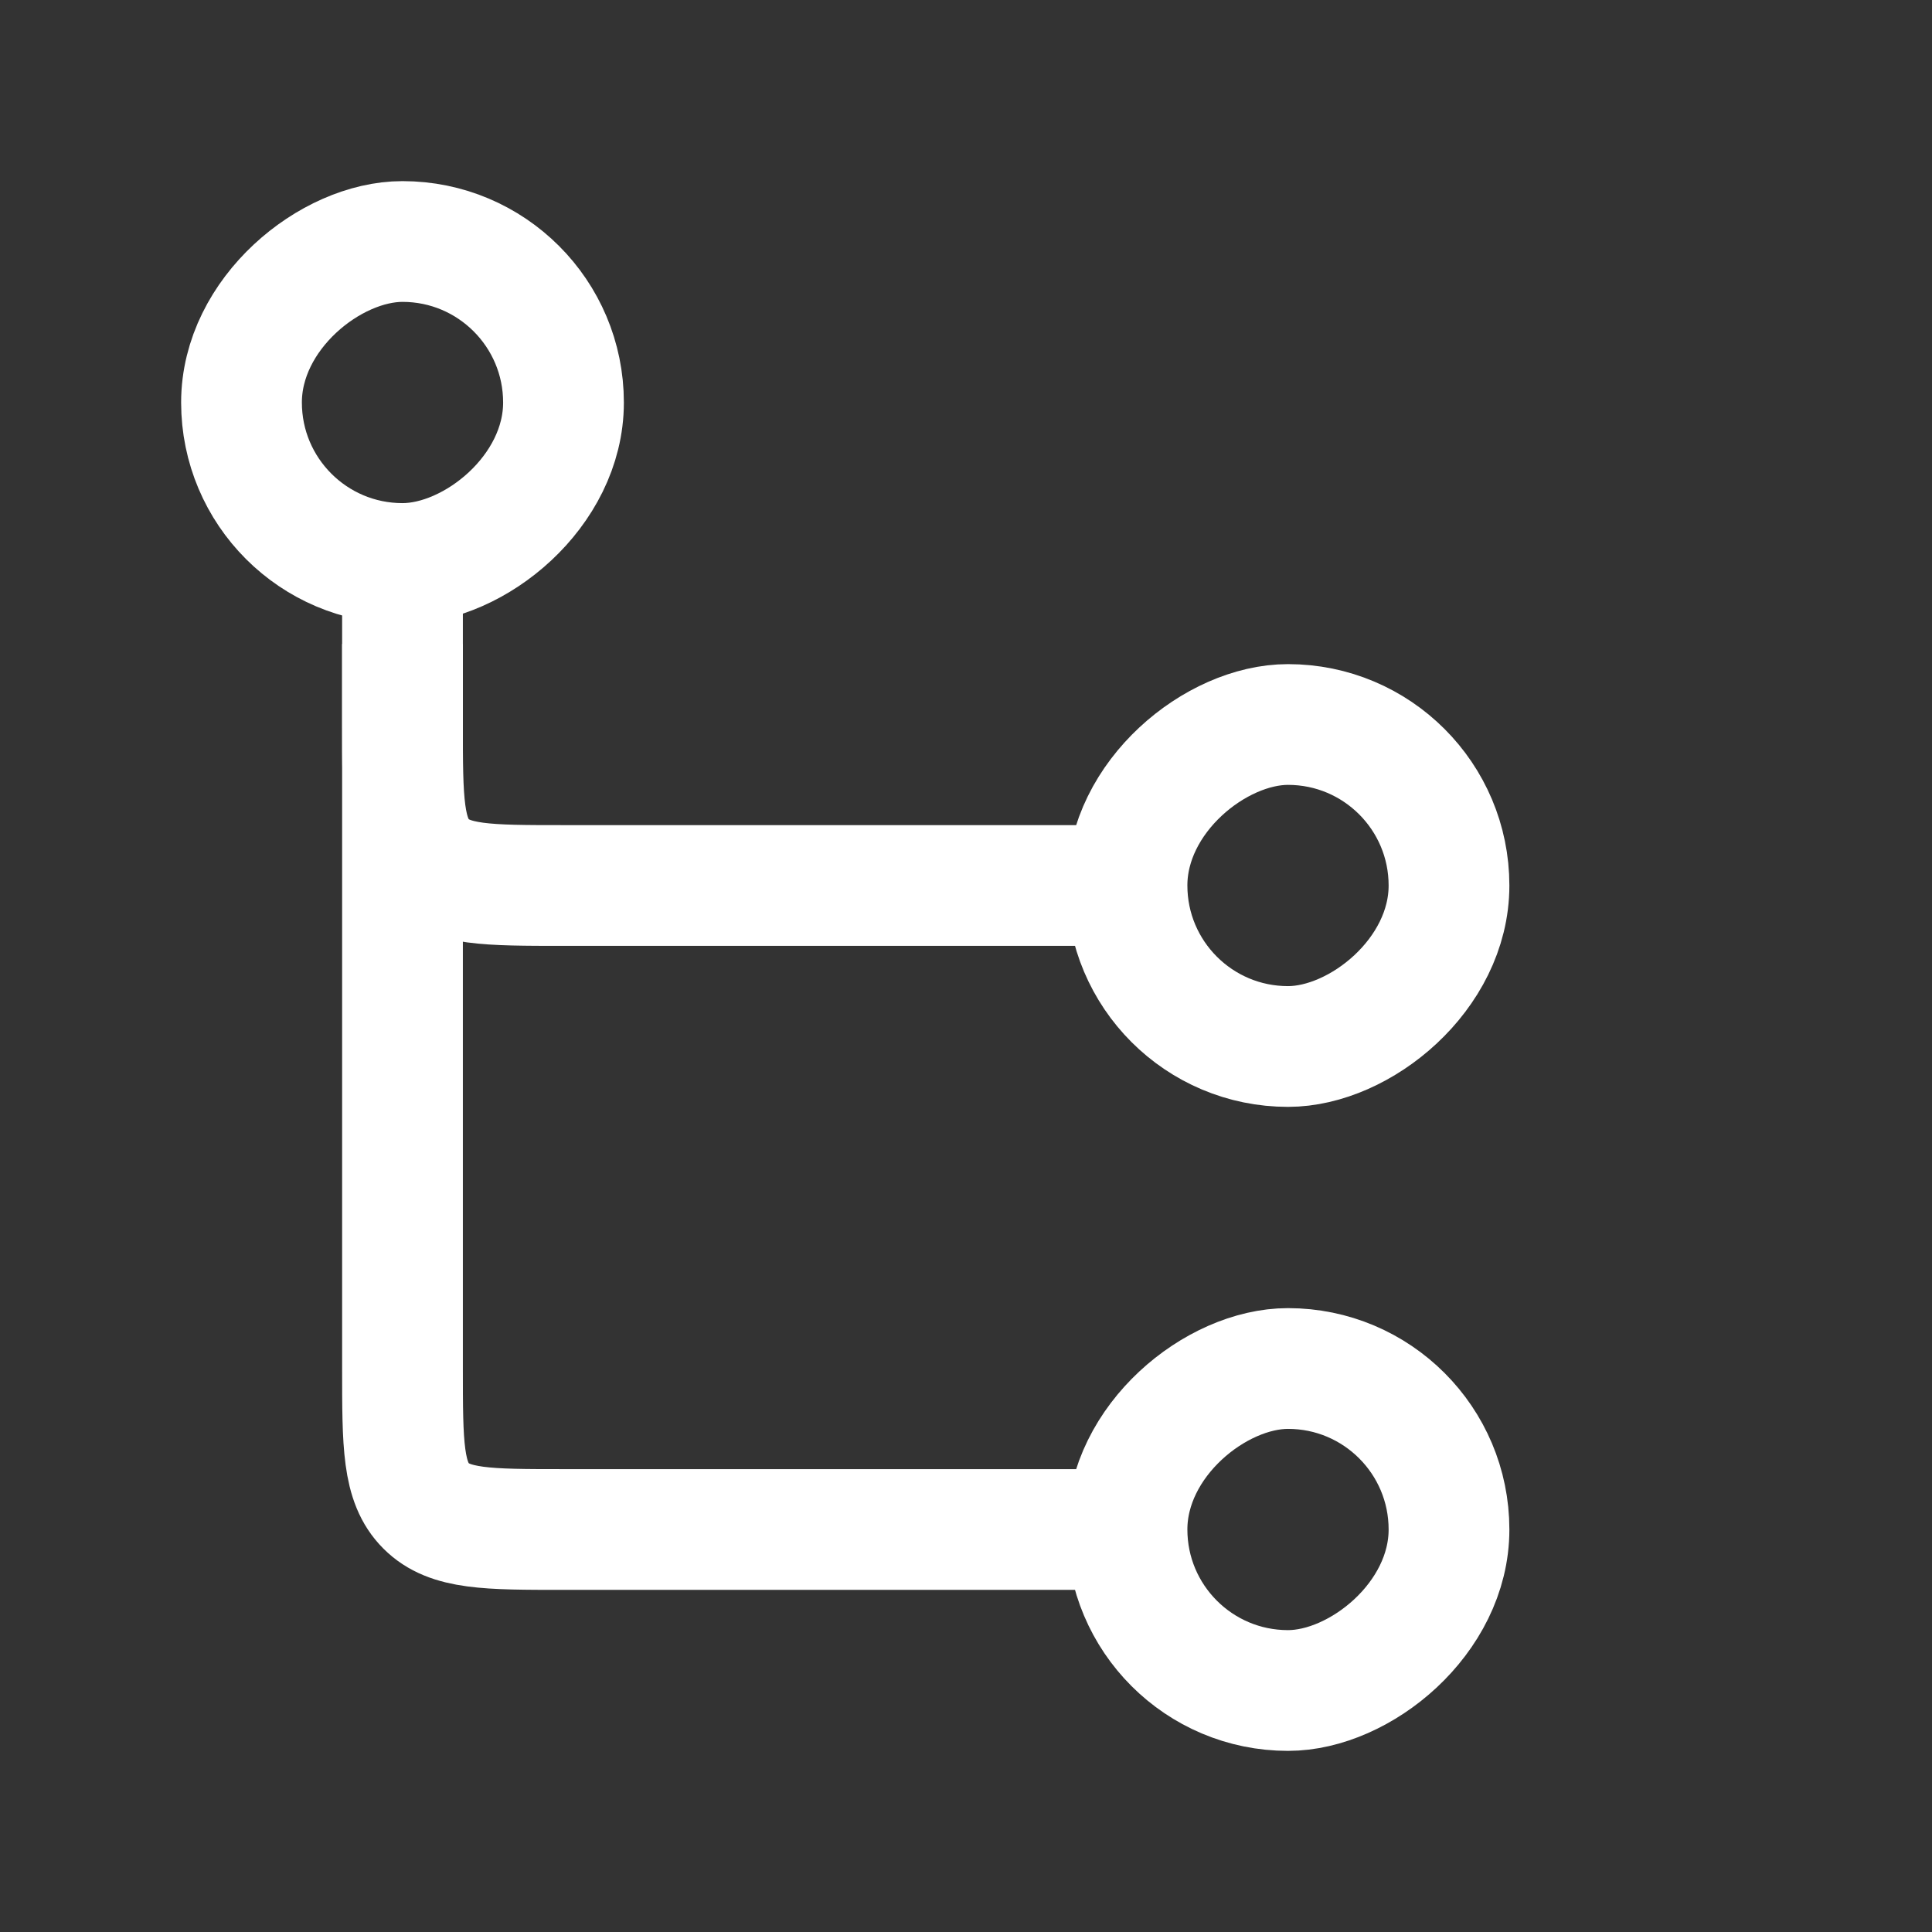
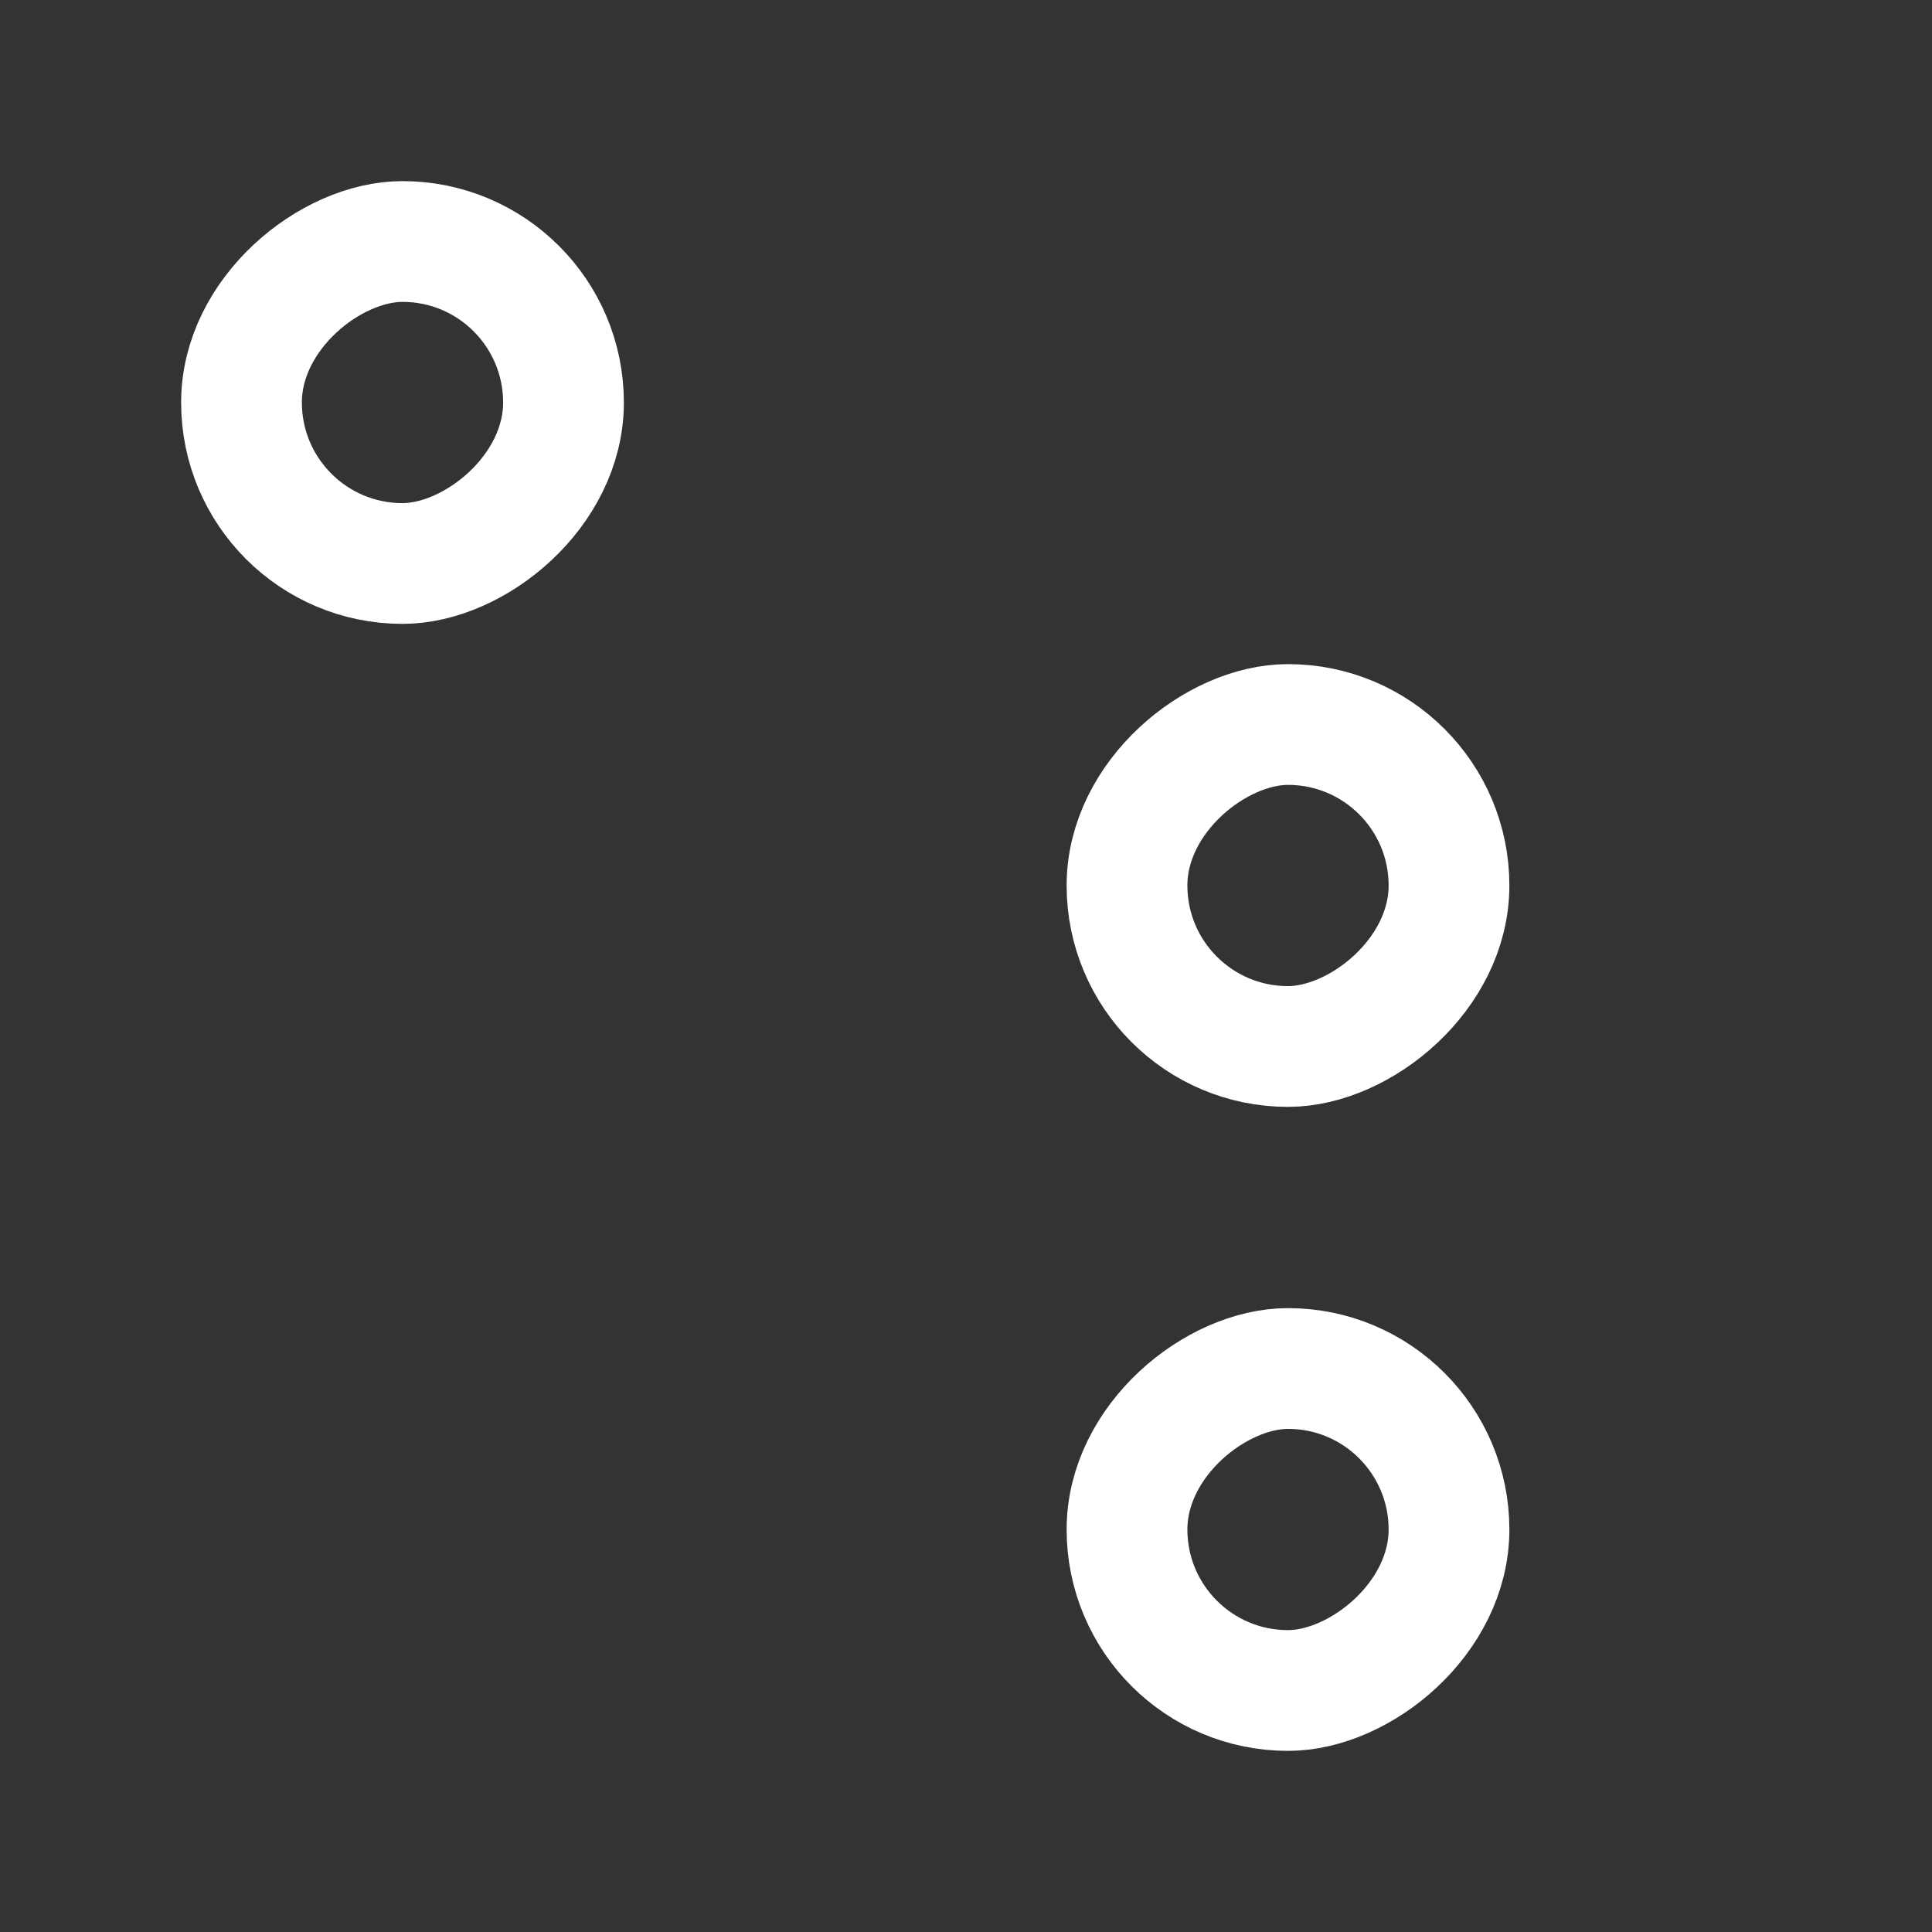
<svg xmlns="http://www.w3.org/2000/svg" width="48" height="48" viewBox="0 0 48 48" fill="none">
  <rect x="0" y="0" width="48" height="48" fill="#333333" stroke="none" />
  <rect x="36" y="18" width="8" height="8" rx="4" transform="rotate(90 36 18)" stroke="white" stroke-width="3" />
  <rect x="36" y="34" width="8" height="8" rx="4" transform="rotate(90 36 34)" stroke="white" stroke-width="3" />
  <rect x="6" y="14" width="8" height="8" rx="4" transform="rotate(-90 6 14)" stroke="white" stroke-width="3" />
-   <path d="M10 16V34C10 35.886 10 36.828 10.586 37.414C11.172 38 12.114 38 14 38H28" stroke="white" stroke-width="3" />
-   <path d="M10 14V18C10 19.886 10 20.828 10.586 21.414C11.172 22 12.114 22 14 22H28" stroke="white" stroke-width="3" />
</svg>